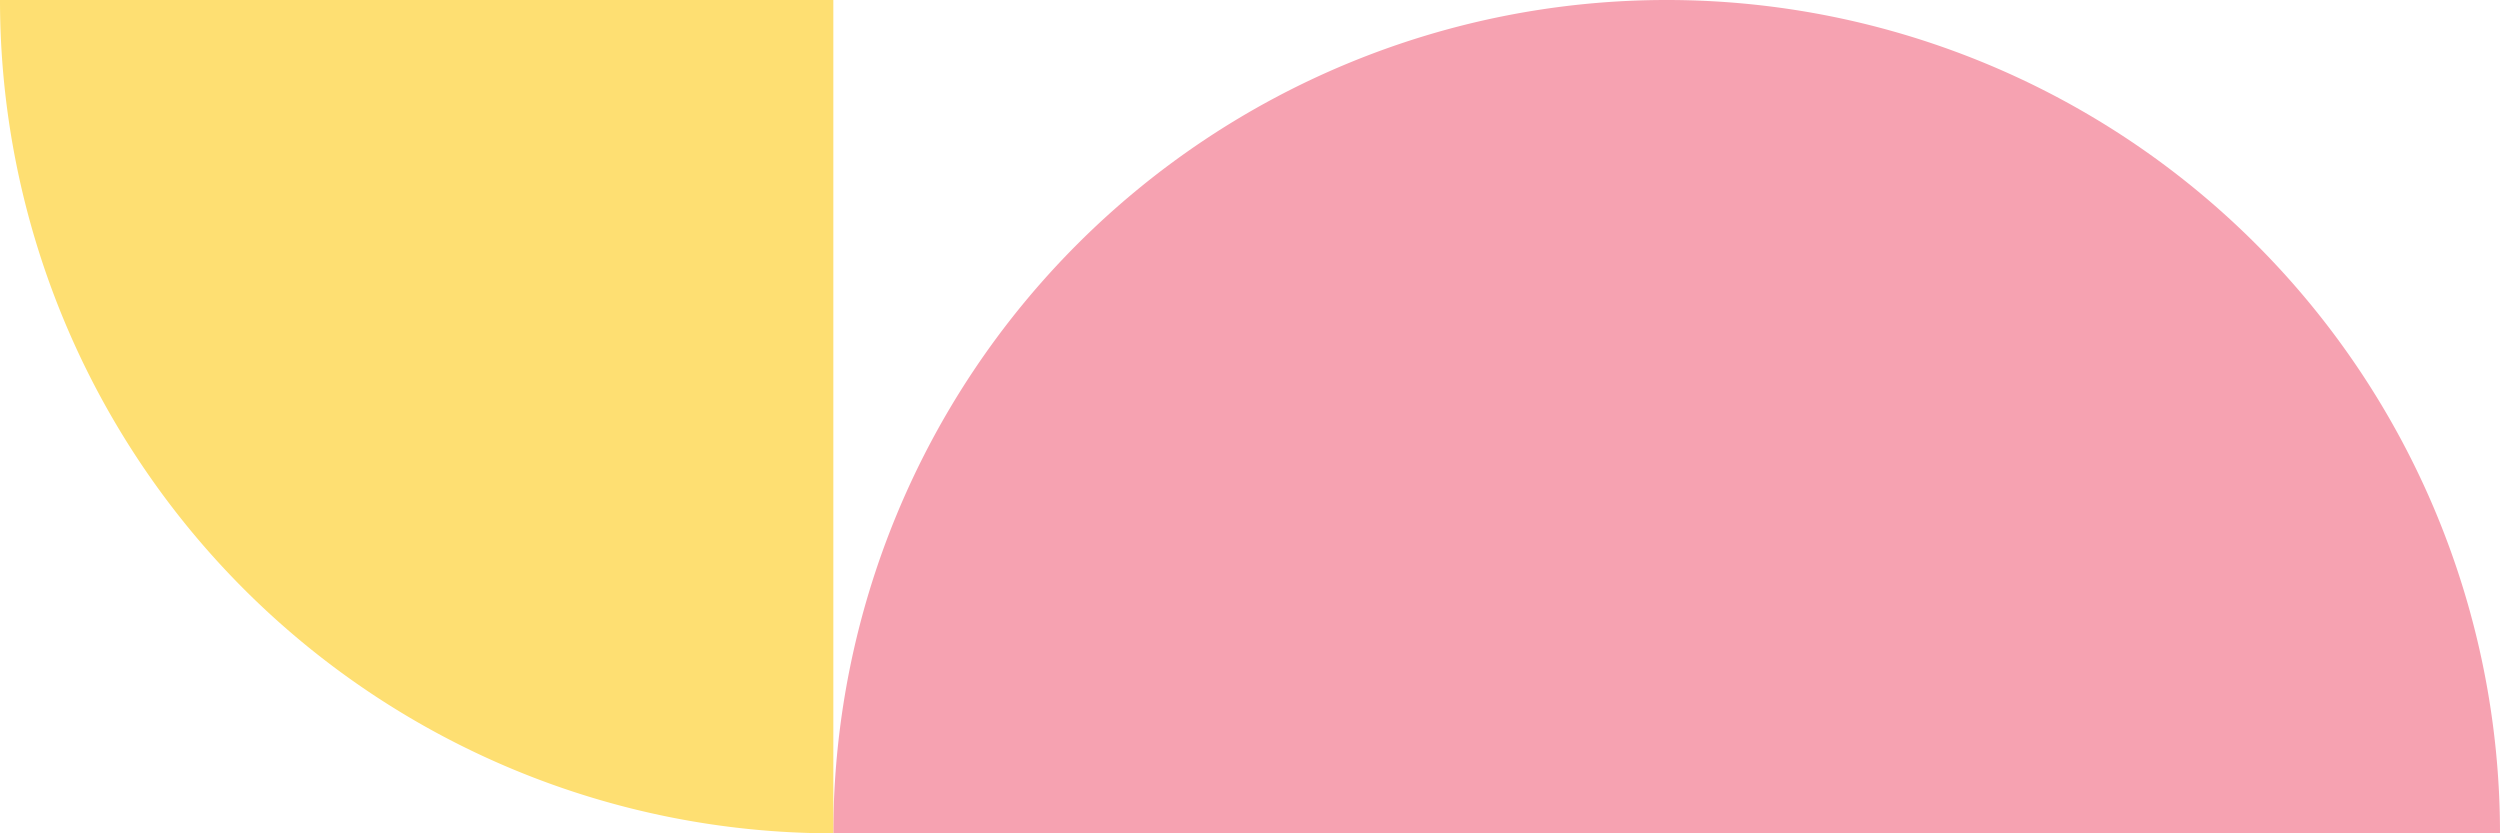
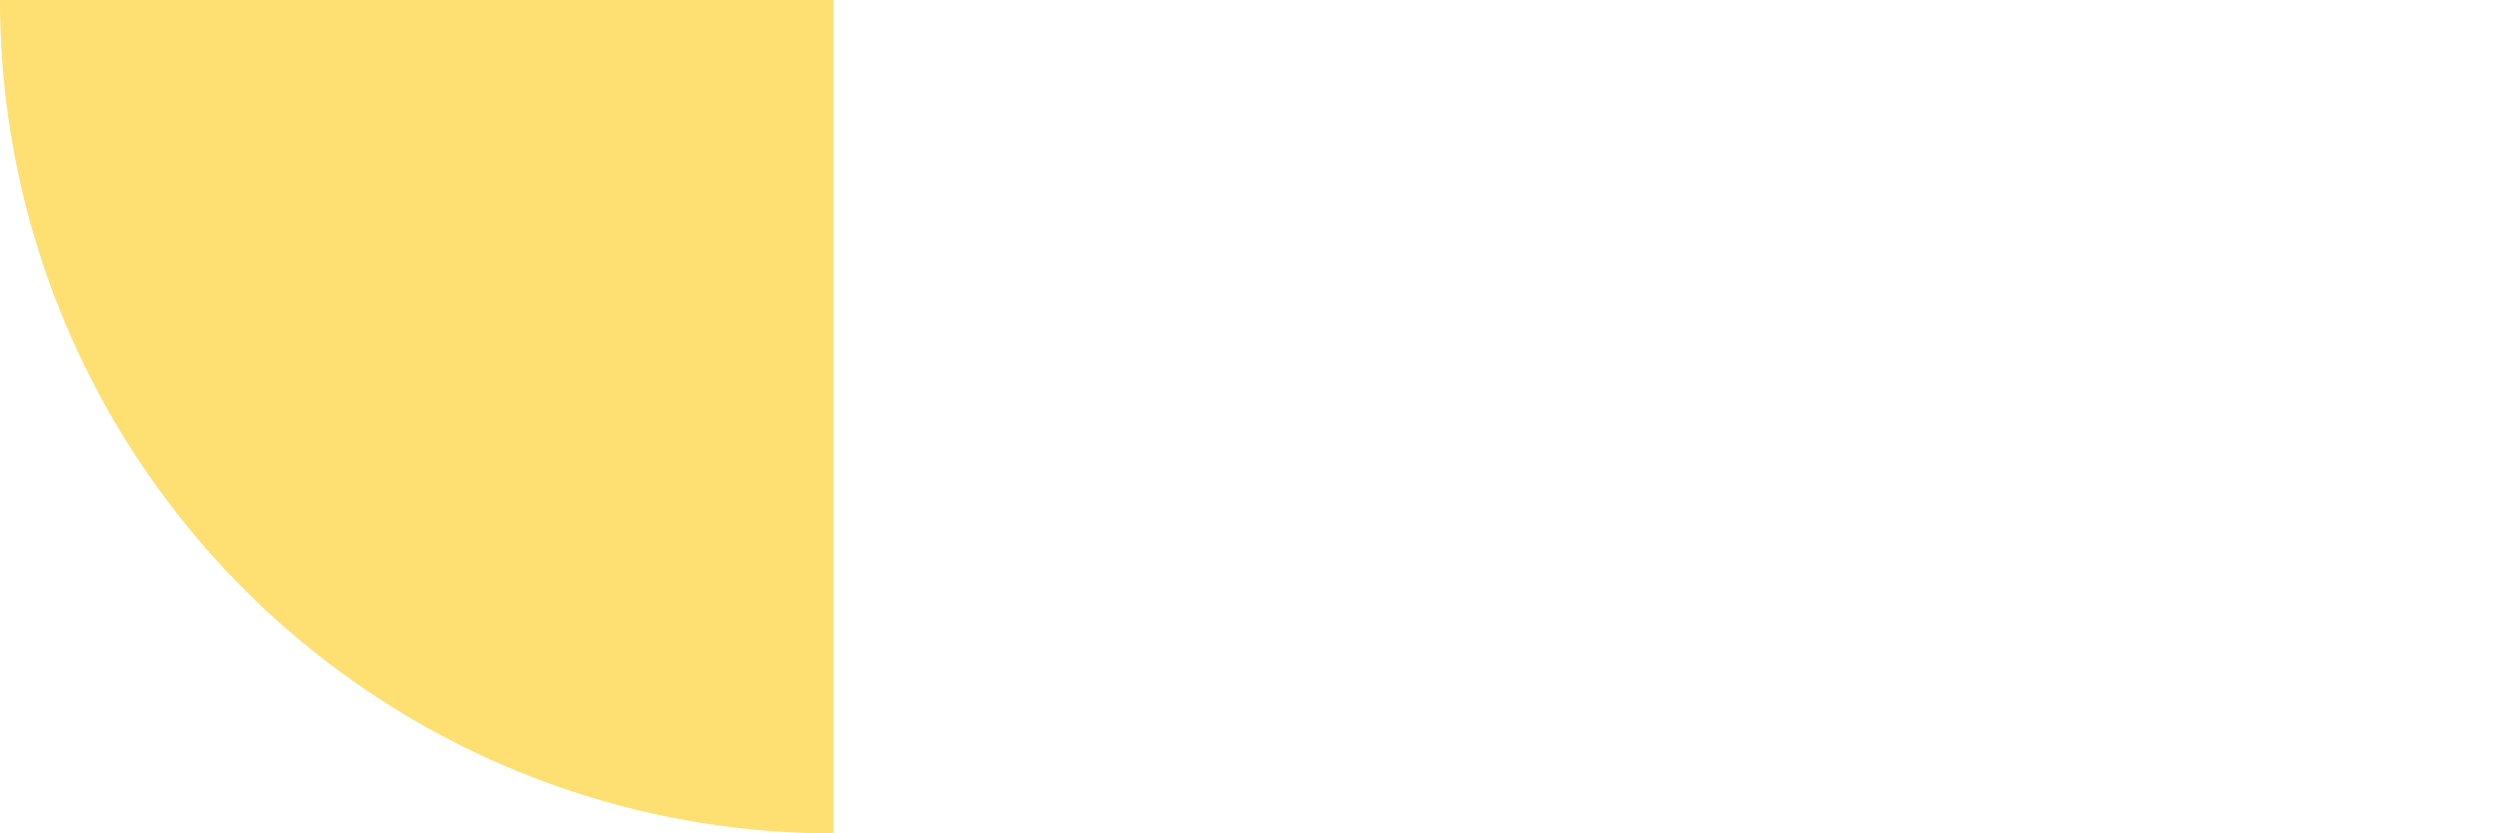
<svg xmlns="http://www.w3.org/2000/svg" width="360" height="120" viewBox="0 0 360 120">
-   <path d="M360,120H120a120,120,0,0,1,240,0Z" fill="#f6a2b1" />
  <path class="uk-preserve" d="M120,0V120A120,120,0,0,1,0,0Z" fill="#fedf72" />
</svg>